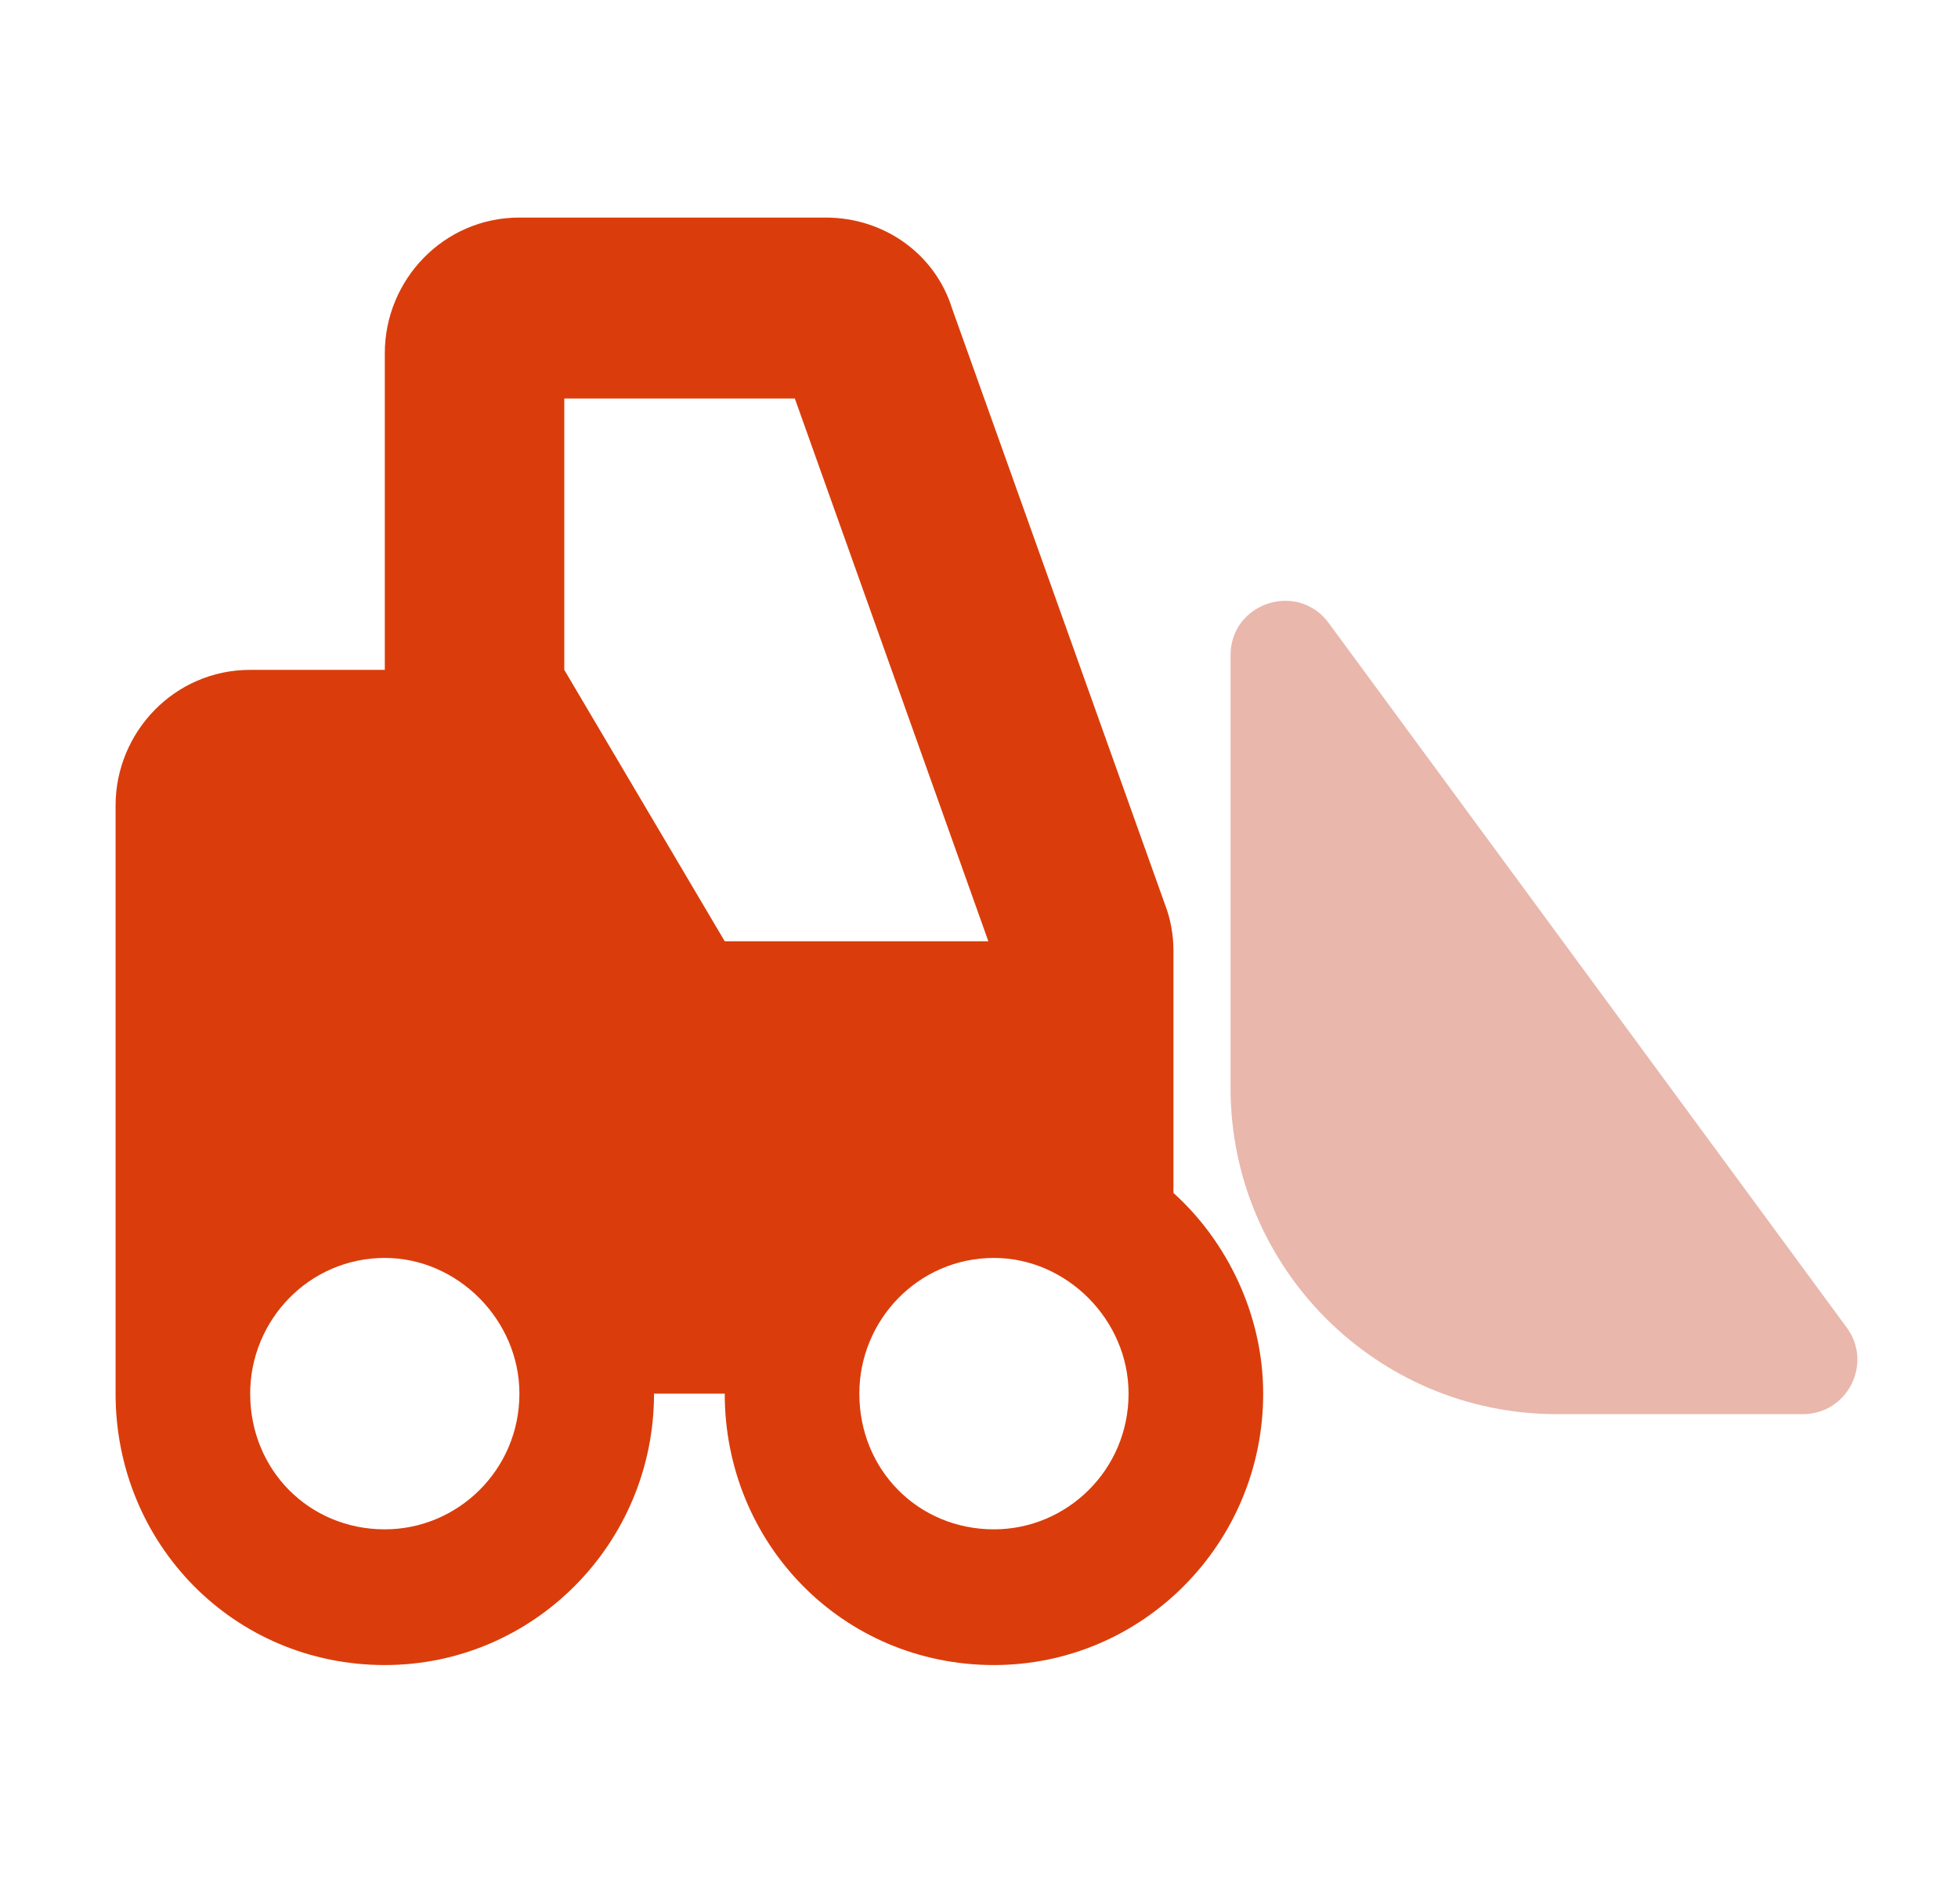
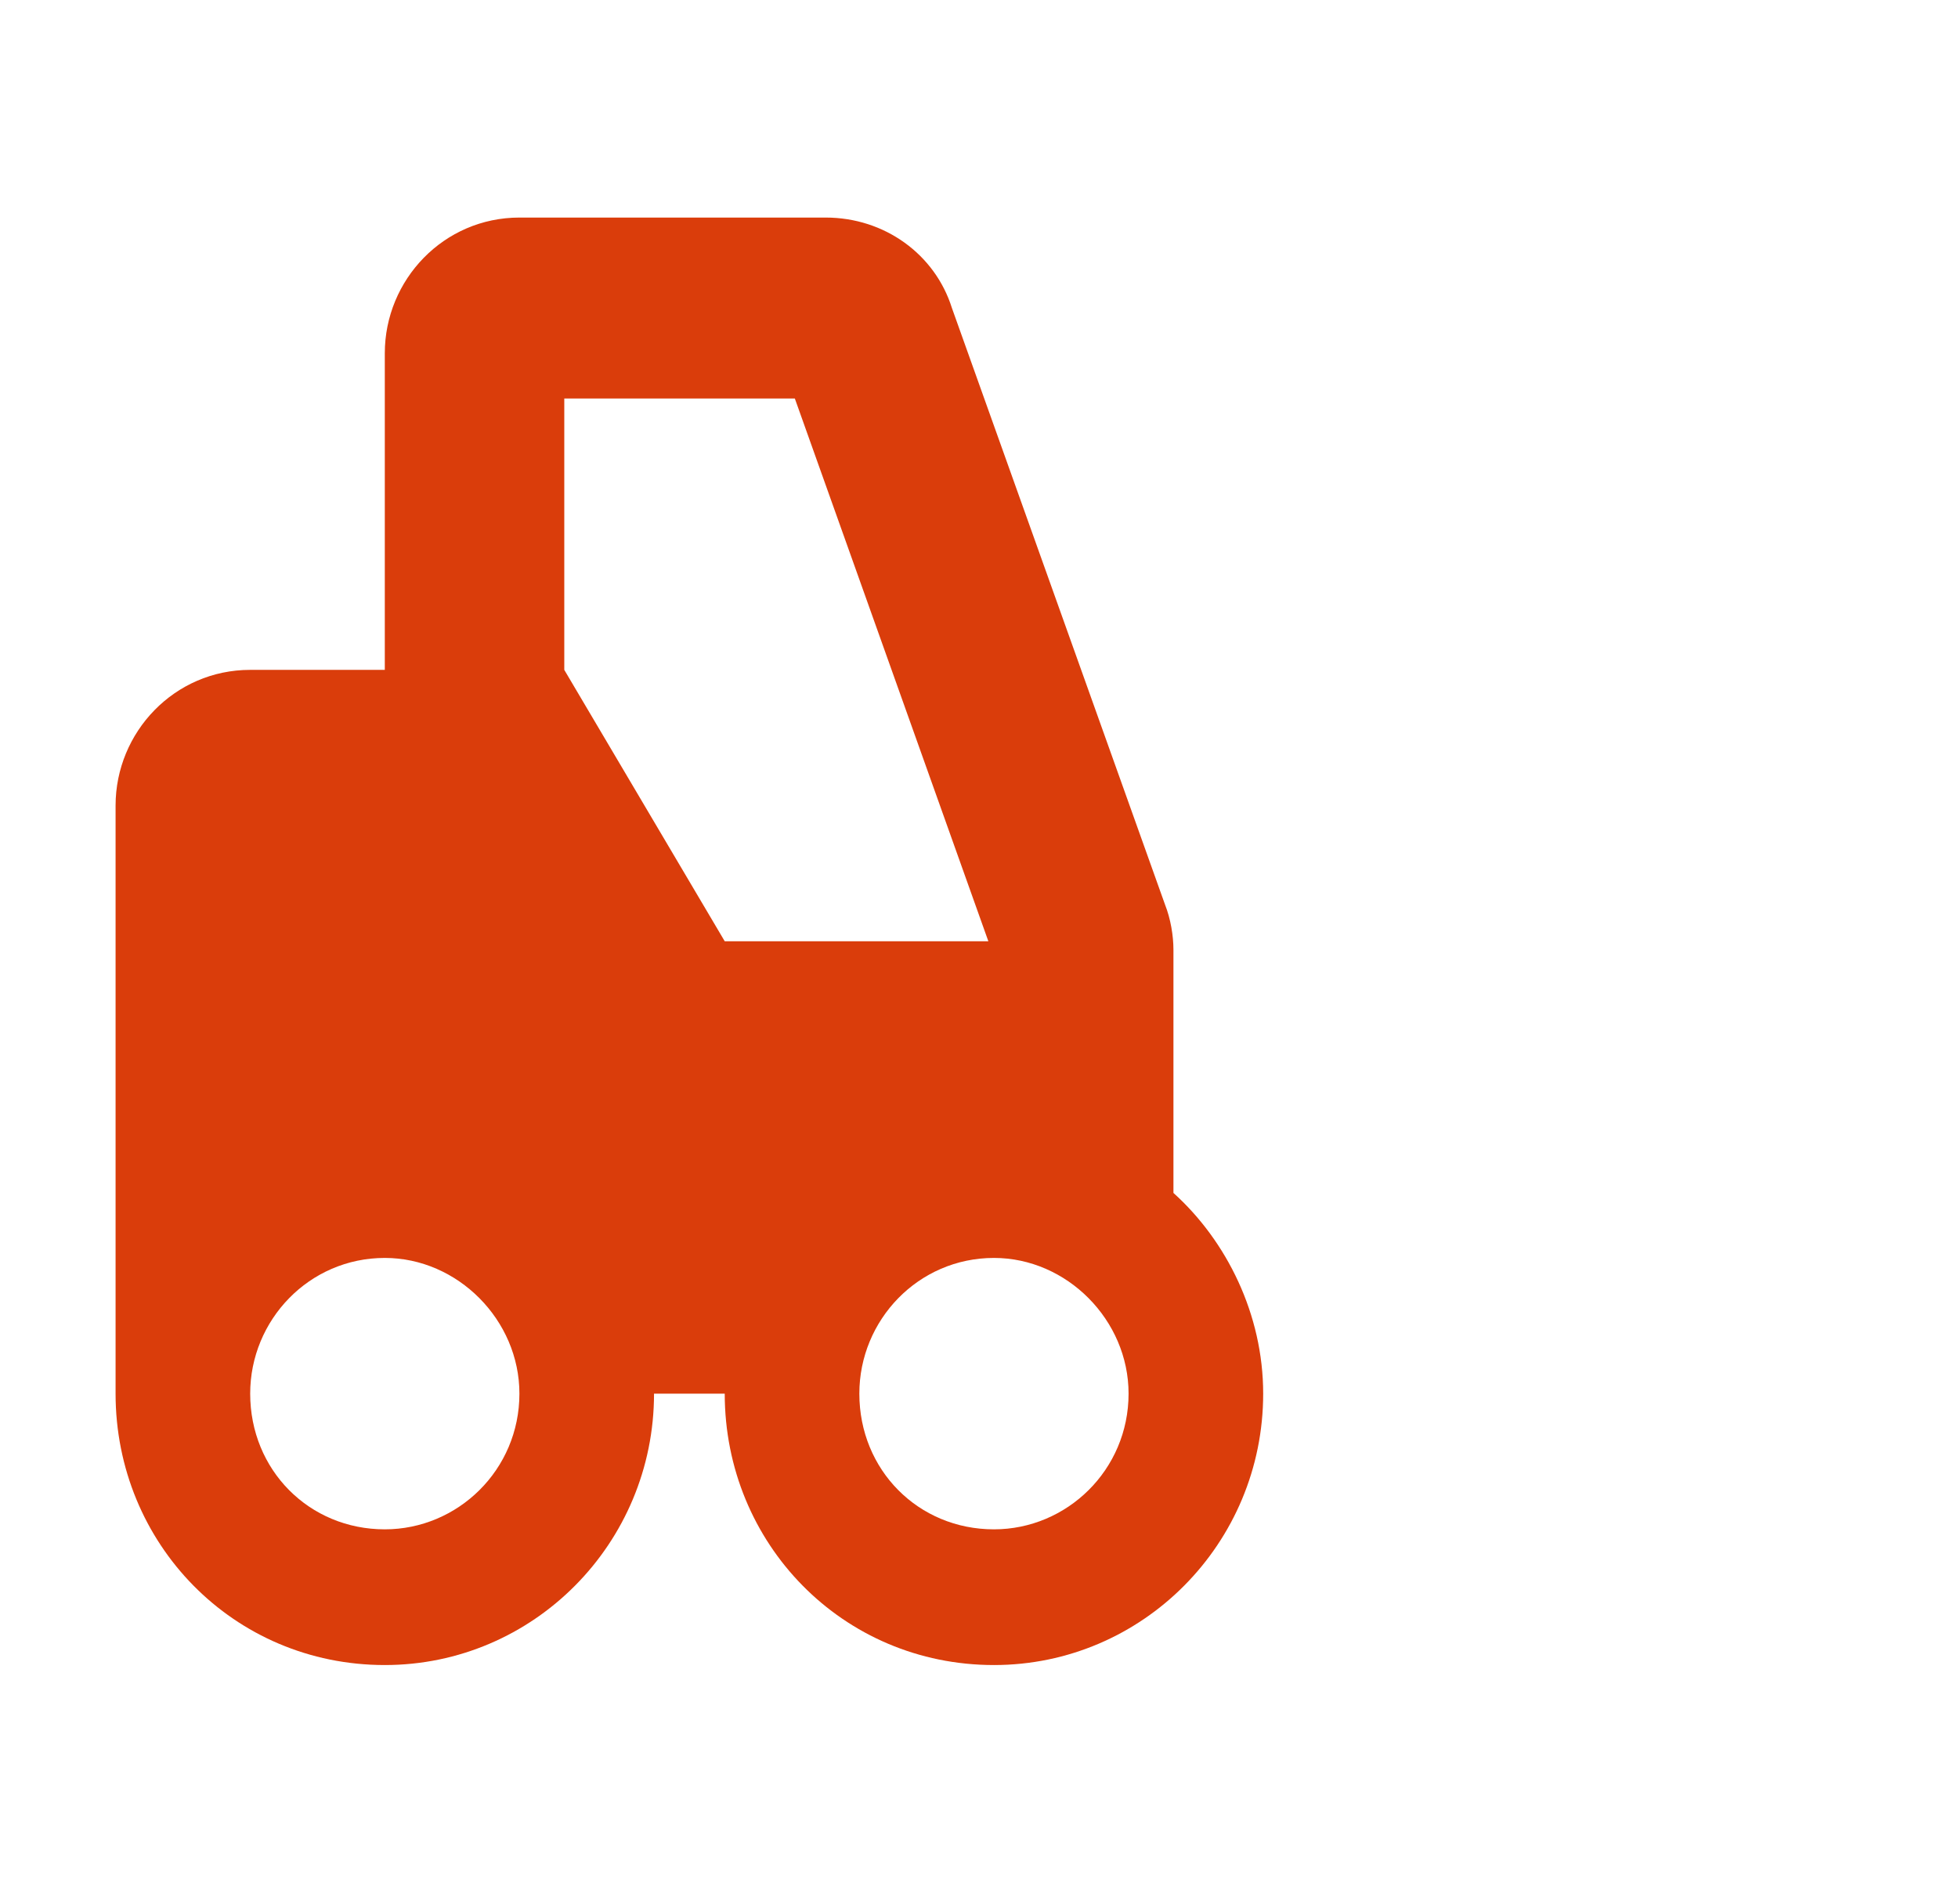
<svg xmlns="http://www.w3.org/2000/svg" width="36" height="35" viewBox="0 0 36 35" fill="none">
  <path d="M4.6 12.316H7.075V6.495C7.075 5.144 8.158 4 9.55 4H15.181C16.264 4 17.192 4.676 17.502 5.663L21.42 16.631C21.523 16.891 21.575 17.203 21.575 17.462V21.933C22.555 22.816 23.225 24.168 23.225 25.623C23.225 28.378 21.008 30.613 18.275 30.613C15.491 30.613 13.325 28.378 13.325 25.623H12.025C12.025 28.378 9.808 30.613 7.075 30.613C4.291 30.613 2.125 28.378 2.125 25.623V14.812C2.125 13.46 3.208 12.316 4.6 12.316ZM18.172 17.306L14.614 7.327H10.375V12.316L13.325 17.306H18.172ZM7.075 28.118C8.416 28.118 9.55 27.026 9.55 25.623C9.55 24.271 8.416 23.128 7.075 23.128C5.683 23.128 4.6 24.271 4.6 25.623C4.6 27.026 5.683 28.118 7.075 28.118ZM18.275 28.118C19.616 28.118 20.75 27.026 20.75 25.623C20.75 24.271 19.616 23.128 18.275 23.128C16.883 23.128 15.8 24.271 15.8 25.623C15.8 27.026 16.883 28.118 18.275 28.118Z" fill="#DA3D0B" />
-   <path d="M33.954 24.408L24.431 11.456C23.858 10.678 22.625 11.082 22.625 12.048V20C22.625 23.314 25.311 26 28.625 26H33.148C33.968 26 34.44 25.068 33.954 24.408Z" fill="#E9B7AC" />
</svg>